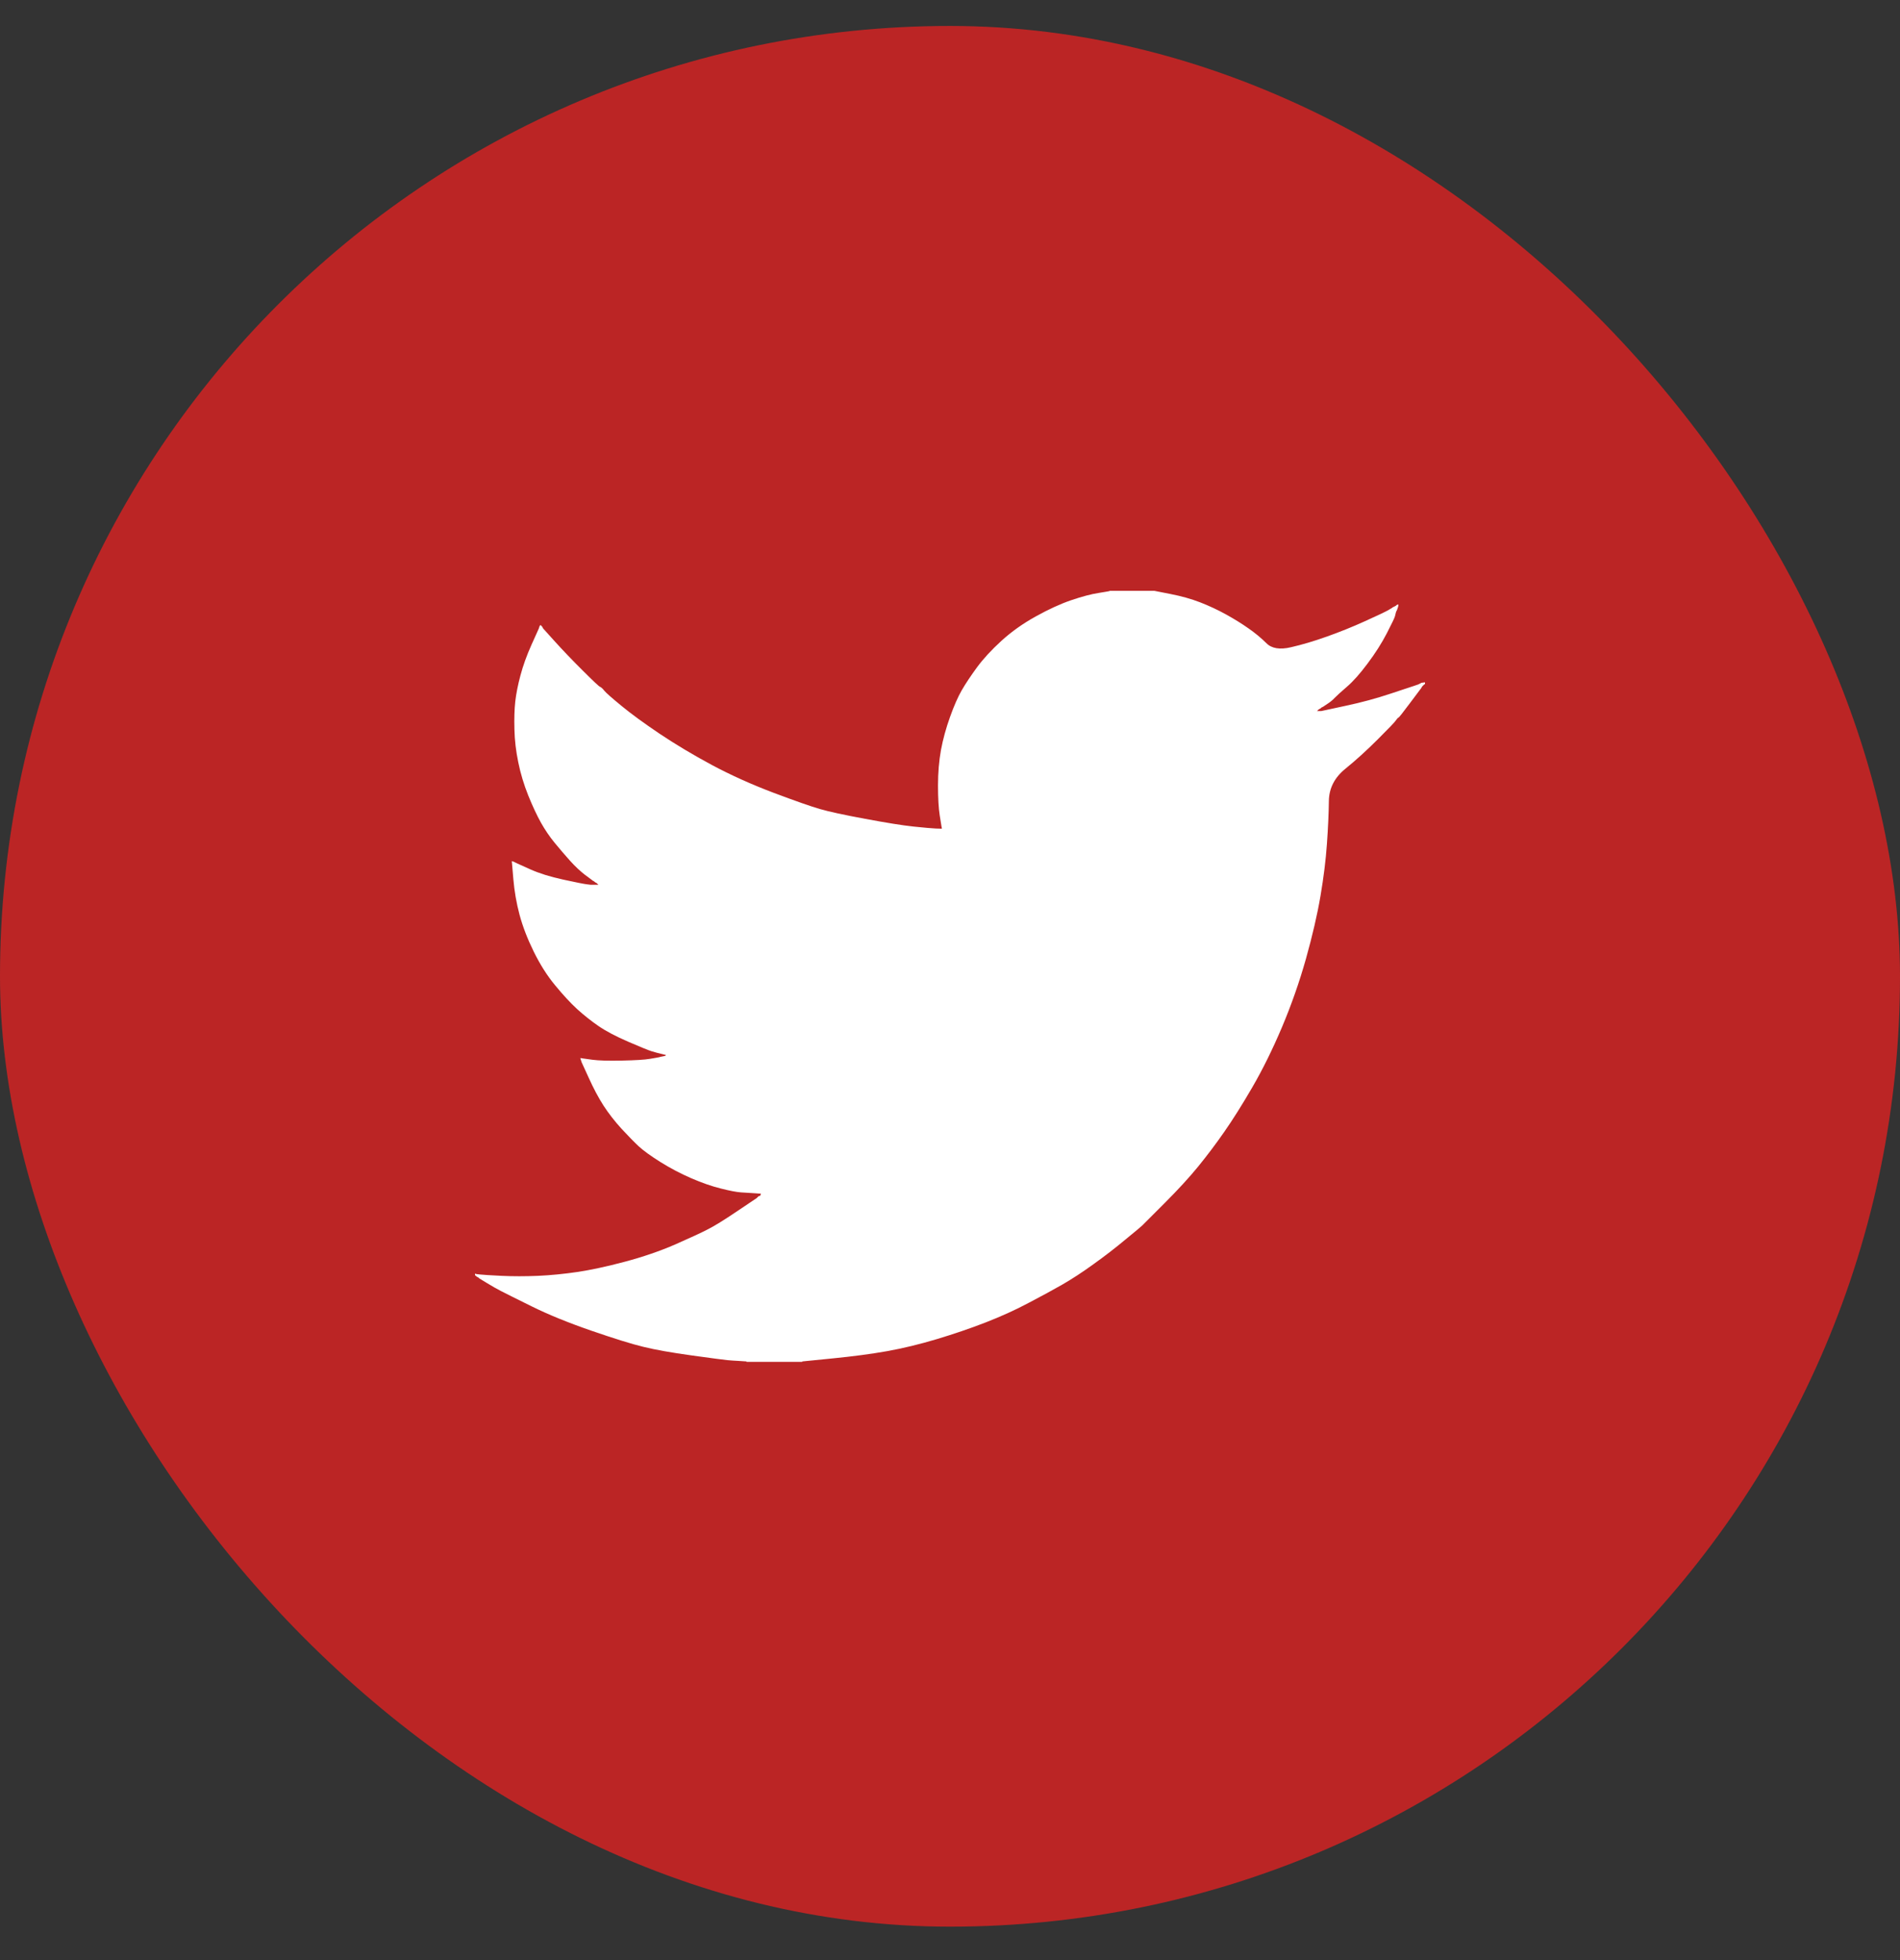
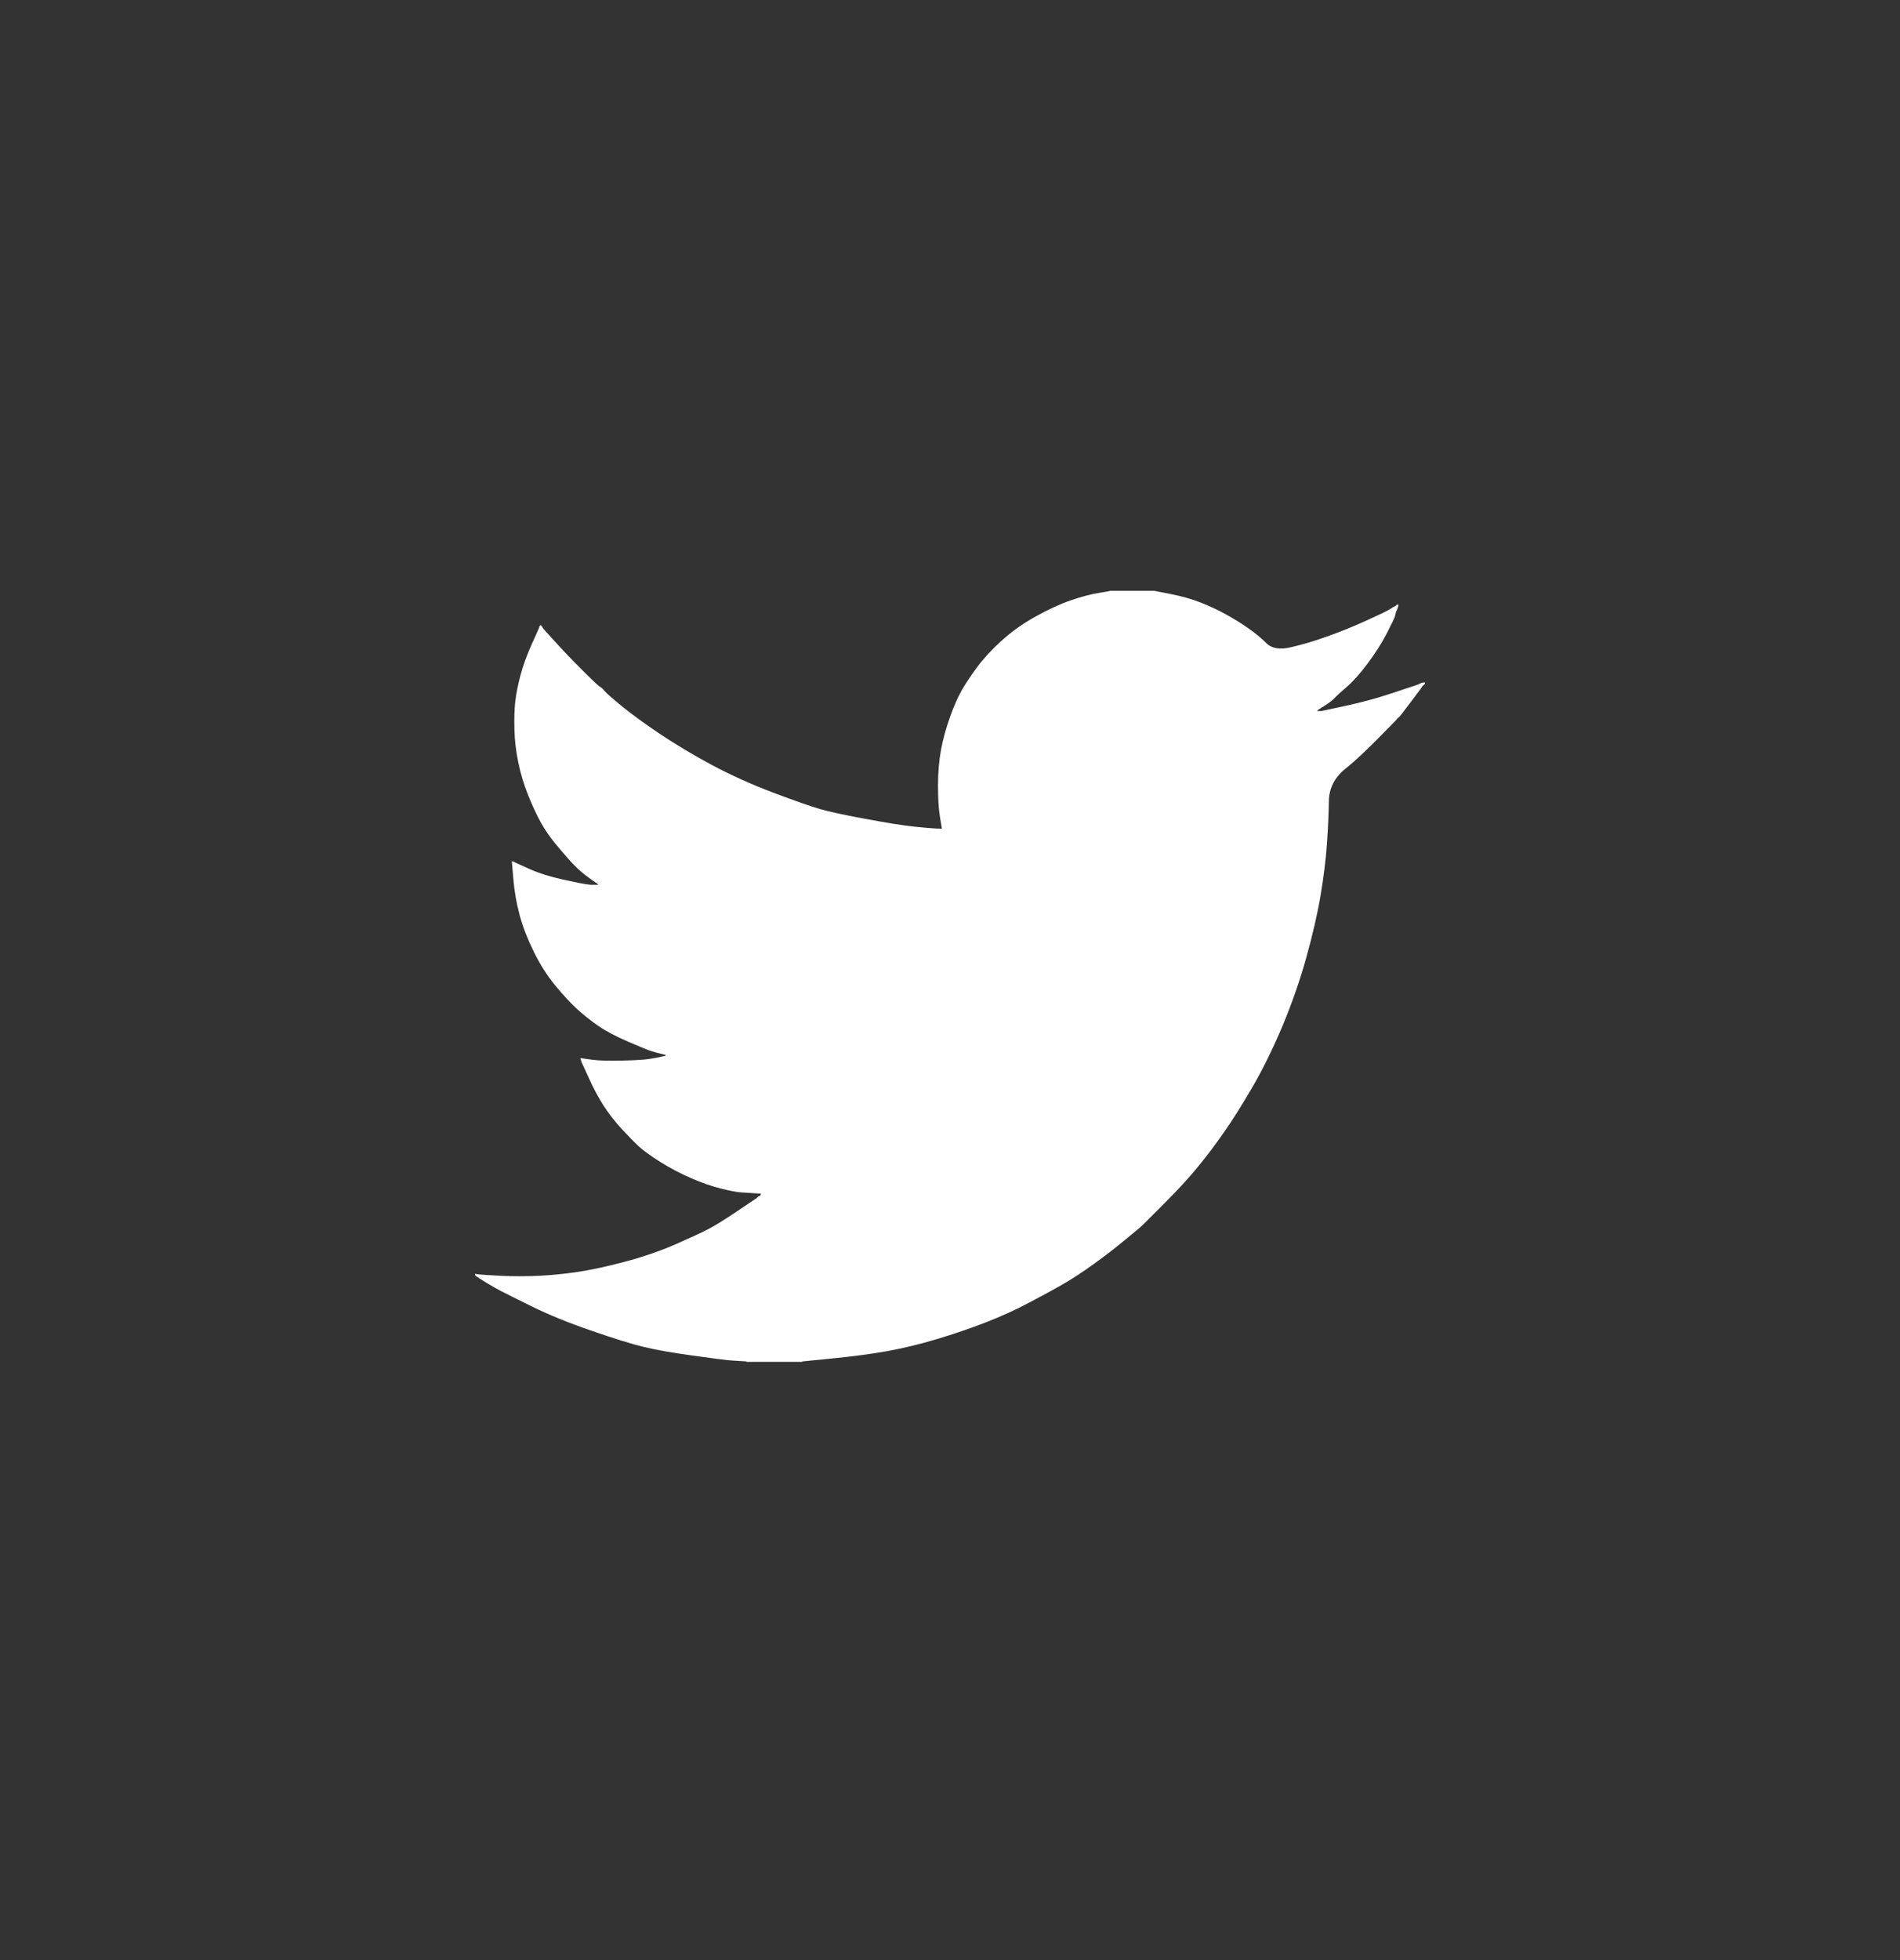
<svg xmlns="http://www.w3.org/2000/svg" width="32" height="33" viewBox="0 0 32 33" fill="none">
  <rect x="0" y="0" width="32" height="33" fill="#333333" stroke="none" />
  <g id="Social Media Icon Square/Twitter">
-     <rect id="Social Media Icon" y="0.437" width="32" height="32" rx="16" fill="#BB2525" />
-     <path id="Twitter" d="M18.691 9.949V9.947H19.441L19.715 10.001C19.898 10.037 20.064 10.083 20.213 10.141C20.362 10.199 20.506 10.266 20.646 10.343C20.785 10.42 20.912 10.498 21.025 10.578C21.138 10.656 21.239 10.74 21.328 10.828C21.416 10.918 21.555 10.941 21.742 10.897C21.93 10.854 22.132 10.794 22.348 10.717C22.564 10.64 22.779 10.554 22.99 10.458C23.202 10.362 23.331 10.301 23.377 10.275C23.422 10.248 23.446 10.234 23.449 10.232L23.452 10.227L23.466 10.22L23.481 10.213L23.495 10.206L23.509 10.199L23.512 10.194L23.517 10.191L23.521 10.189L23.524 10.184L23.538 10.18L23.553 10.177L23.55 10.199L23.546 10.22L23.538 10.242L23.531 10.264L23.524 10.278L23.517 10.292L23.509 10.314C23.505 10.328 23.5 10.348 23.495 10.372C23.49 10.396 23.445 10.492 23.358 10.66C23.271 10.828 23.163 10.998 23.033 11.171C22.904 11.344 22.787 11.475 22.684 11.563C22.58 11.652 22.512 11.715 22.478 11.75C22.444 11.787 22.403 11.82 22.355 11.851L22.283 11.899L22.269 11.906L22.254 11.913L22.251 11.918L22.247 11.92L22.243 11.923L22.24 11.928L22.225 11.935L22.211 11.942L22.208 11.946L22.204 11.949L22.2 11.952L22.197 11.956L22.194 11.961L22.189 11.964L22.185 11.966L22.182 11.971H22.254L22.658 11.884C22.928 11.827 23.185 11.757 23.43 11.675L23.82 11.546L23.863 11.531L23.885 11.524L23.899 11.517L23.913 11.51L23.928 11.502L23.942 11.495L23.971 11.491L24 11.488V11.517L23.993 11.52L23.986 11.524L23.983 11.528L23.978 11.531L23.974 11.534L23.971 11.539L23.968 11.543L23.964 11.546L23.96 11.549L23.957 11.553L23.954 11.557L23.95 11.56L23.942 11.575L23.935 11.589L23.931 11.592C23.929 11.595 23.868 11.676 23.747 11.837C23.627 11.998 23.562 12.08 23.553 12.082C23.543 12.085 23.53 12.099 23.512 12.125C23.496 12.152 23.394 12.259 23.206 12.446C23.019 12.633 22.835 12.8 22.655 12.946C22.475 13.093 22.383 13.274 22.381 13.488C22.378 13.701 22.367 13.942 22.348 14.211C22.329 14.48 22.293 14.771 22.24 15.083C22.187 15.395 22.105 15.748 21.995 16.142C21.884 16.535 21.749 16.92 21.591 17.294C21.432 17.669 21.266 18.005 21.093 18.303C20.92 18.601 20.761 18.853 20.617 19.059C20.473 19.266 20.326 19.46 20.177 19.643C20.028 19.825 19.839 20.031 19.611 20.259C19.382 20.487 19.257 20.612 19.236 20.634C19.214 20.655 19.12 20.734 18.953 20.87C18.788 21.008 18.61 21.145 18.419 21.282C18.23 21.419 18.056 21.532 17.897 21.624C17.738 21.715 17.547 21.819 17.323 21.936C17.1 22.055 16.858 22.164 16.599 22.265C16.339 22.366 16.065 22.459 15.776 22.546C15.488 22.632 15.209 22.7 14.94 22.748C14.67 22.796 14.365 22.836 14.023 22.87L13.511 22.921V22.928H12.573V22.921L12.451 22.913C12.369 22.909 12.302 22.904 12.249 22.899C12.196 22.894 11.996 22.868 11.65 22.82C11.304 22.772 11.032 22.724 10.835 22.675C10.638 22.628 10.345 22.536 9.955 22.402C9.565 22.267 9.232 22.131 8.955 21.994C8.679 21.858 8.506 21.771 8.436 21.735C8.366 21.699 8.289 21.655 8.202 21.602L8.072 21.523L8.069 21.519L8.065 21.516L8.061 21.513L8.058 21.509L8.043 21.501L8.029 21.494L8.026 21.49L8.022 21.487L8.017 21.484L8.014 21.48L8.012 21.475L8.007 21.473H8V21.444L8.014 21.447L8.029 21.451L8.094 21.458C8.137 21.463 8.255 21.47 8.447 21.48C8.64 21.489 8.844 21.489 9.06 21.48C9.277 21.47 9.498 21.448 9.724 21.415C9.95 21.381 10.217 21.324 10.525 21.242C10.833 21.16 11.115 21.063 11.373 20.951C11.63 20.838 11.813 20.753 11.921 20.697C12.029 20.643 12.194 20.541 12.415 20.392L12.747 20.169L12.749 20.164L12.754 20.161L12.758 20.159L12.761 20.154L12.764 20.15L12.768 20.147L12.773 20.144L12.775 20.14L12.79 20.136L12.804 20.133L12.807 20.118L12.812 20.104L12.816 20.101L12.819 20.097L12.703 20.089C12.626 20.085 12.552 20.08 12.48 20.075C12.408 20.07 12.295 20.049 12.141 20.01C11.987 19.972 11.821 19.914 11.643 19.837C11.465 19.76 11.292 19.669 11.123 19.564C10.955 19.458 10.834 19.37 10.758 19.3C10.684 19.231 10.588 19.133 10.47 19.006C10.353 18.878 10.251 18.747 10.164 18.613C10.078 18.478 9.995 18.323 9.916 18.147L9.796 17.885L9.789 17.863L9.782 17.842L9.777 17.827L9.775 17.813L9.796 17.816L9.818 17.82L9.977 17.842C10.082 17.856 10.248 17.861 10.474 17.856C10.7 17.851 10.857 17.842 10.943 17.827C11.03 17.813 11.083 17.803 11.102 17.799L11.131 17.791L11.167 17.784L11.203 17.777L11.206 17.773L11.21 17.77L11.214 17.767L11.217 17.763L11.188 17.755L11.16 17.748L11.131 17.741L11.102 17.734L11.073 17.727C11.054 17.722 11.02 17.712 10.972 17.698C10.924 17.683 10.794 17.631 10.582 17.539C10.371 17.448 10.203 17.359 10.078 17.273C9.952 17.186 9.833 17.091 9.72 16.989C9.607 16.885 9.484 16.752 9.349 16.588C9.214 16.425 9.094 16.235 8.988 16.019C8.882 15.803 8.803 15.597 8.75 15.4C8.698 15.204 8.663 15.004 8.646 14.802L8.62 14.499L8.635 14.502L8.649 14.507L8.664 14.514L8.678 14.521L8.693 14.528L8.707 14.535L8.931 14.636C9.08 14.703 9.265 14.761 9.486 14.809C9.707 14.857 9.839 14.883 9.883 14.888L9.948 14.896H10.078L10.075 14.891L10.07 14.888L10.066 14.885L10.063 14.881L10.06 14.877L10.056 14.874L10.052 14.871L10.049 14.867L10.034 14.86L10.02 14.852L10.017 14.848L10.013 14.845L10.008 14.842L10.005 14.838L9.991 14.831L9.977 14.823L9.974 14.819C9.971 14.817 9.929 14.787 9.85 14.727C9.771 14.666 9.688 14.588 9.601 14.492C9.515 14.396 9.428 14.295 9.342 14.19C9.255 14.084 9.178 13.97 9.111 13.851C9.044 13.731 8.972 13.578 8.897 13.393C8.823 13.208 8.767 13.023 8.729 12.835C8.69 12.648 8.668 12.463 8.664 12.28C8.659 12.098 8.664 11.942 8.678 11.812C8.693 11.683 8.721 11.536 8.765 11.373C8.808 11.21 8.87 11.037 8.952 10.854L9.075 10.581L9.082 10.559L9.089 10.537L9.094 10.534L9.096 10.53L9.099 10.526L9.104 10.523L9.108 10.526L9.111 10.53L9.114 10.534L9.118 10.537L9.122 10.54L9.125 10.544L9.128 10.549L9.133 10.552L9.14 10.566L9.147 10.581L9.151 10.583L9.154 10.588L9.349 10.804C9.479 10.948 9.633 11.109 9.811 11.286C9.989 11.464 10.087 11.556 10.106 11.563C10.126 11.571 10.15 11.593 10.178 11.629C10.207 11.665 10.304 11.75 10.467 11.884C10.631 12.019 10.845 12.175 11.109 12.353C11.374 12.53 11.667 12.706 11.989 12.879C12.311 13.051 12.658 13.207 13.028 13.347C13.398 13.486 13.658 13.577 13.807 13.62C13.956 13.664 14.211 13.719 14.572 13.786C14.932 13.853 15.204 13.897 15.387 13.916C15.57 13.935 15.695 13.946 15.762 13.949L15.863 13.952L15.86 13.93L15.856 13.909L15.827 13.729C15.808 13.608 15.798 13.44 15.798 13.224C15.798 13.008 15.815 12.809 15.848 12.626C15.882 12.444 15.933 12.259 16 12.072C16.067 11.884 16.133 11.734 16.198 11.621C16.263 11.508 16.349 11.38 16.454 11.236C16.56 11.092 16.697 10.943 16.866 10.789C17.034 10.636 17.226 10.499 17.443 10.379C17.659 10.259 17.859 10.167 18.041 10.105C18.224 10.043 18.378 10.002 18.503 9.983C18.628 9.963 18.691 9.952 18.691 9.949Z" fill="white" />
+     <path id="Twitter" d="M18.691 9.949V9.947H19.441L19.715 10.001C19.898 10.037 20.064 10.083 20.213 10.141C20.362 10.199 20.506 10.266 20.646 10.343C20.785 10.42 20.912 10.498 21.025 10.578C21.138 10.656 21.239 10.74 21.328 10.828C21.416 10.918 21.555 10.941 21.742 10.897C21.93 10.854 22.132 10.794 22.348 10.717C22.564 10.64 22.779 10.554 22.99 10.458C23.202 10.362 23.331 10.301 23.377 10.275C23.422 10.248 23.446 10.234 23.449 10.232L23.452 10.227L23.466 10.22L23.481 10.213L23.495 10.206L23.509 10.199L23.512 10.194L23.517 10.191L23.521 10.189L23.524 10.184L23.538 10.18L23.553 10.177L23.55 10.199L23.546 10.22L23.538 10.242L23.531 10.264L23.524 10.278L23.517 10.292L23.509 10.314C23.505 10.328 23.5 10.348 23.495 10.372C23.49 10.396 23.445 10.492 23.358 10.66C23.271 10.828 23.163 10.998 23.033 11.171C22.904 11.344 22.787 11.475 22.684 11.563C22.58 11.652 22.512 11.715 22.478 11.75C22.444 11.787 22.403 11.82 22.355 11.851L22.283 11.899L22.269 11.906L22.254 11.913L22.251 11.918L22.247 11.92L22.243 11.923L22.24 11.928L22.225 11.935L22.211 11.942L22.208 11.946L22.204 11.949L22.2 11.952L22.197 11.956L22.194 11.961L22.189 11.964L22.185 11.966L22.182 11.971H22.254L22.658 11.884C22.928 11.827 23.185 11.757 23.43 11.675L23.82 11.546L23.863 11.531L23.885 11.524L23.899 11.517L23.913 11.51L23.928 11.502L23.942 11.495L23.971 11.491L24 11.488V11.517L23.993 11.52L23.986 11.524L23.983 11.528L23.978 11.531L23.974 11.534L23.971 11.539L23.968 11.543L23.964 11.546L23.96 11.549L23.957 11.553L23.954 11.557L23.95 11.56L23.942 11.575L23.935 11.589L23.931 11.592C23.929 11.595 23.868 11.676 23.747 11.837C23.627 11.998 23.562 12.08 23.553 12.082C23.543 12.085 23.53 12.099 23.512 12.125C23.019 12.633 22.835 12.8 22.655 12.946C22.475 13.093 22.383 13.274 22.381 13.488C22.378 13.701 22.367 13.942 22.348 14.211C22.329 14.48 22.293 14.771 22.24 15.083C22.187 15.395 22.105 15.748 21.995 16.142C21.884 16.535 21.749 16.92 21.591 17.294C21.432 17.669 21.266 18.005 21.093 18.303C20.92 18.601 20.761 18.853 20.617 19.059C20.473 19.266 20.326 19.46 20.177 19.643C20.028 19.825 19.839 20.031 19.611 20.259C19.382 20.487 19.257 20.612 19.236 20.634C19.214 20.655 19.12 20.734 18.953 20.87C18.788 21.008 18.61 21.145 18.419 21.282C18.23 21.419 18.056 21.532 17.897 21.624C17.738 21.715 17.547 21.819 17.323 21.936C17.1 22.055 16.858 22.164 16.599 22.265C16.339 22.366 16.065 22.459 15.776 22.546C15.488 22.632 15.209 22.7 14.94 22.748C14.67 22.796 14.365 22.836 14.023 22.87L13.511 22.921V22.928H12.573V22.921L12.451 22.913C12.369 22.909 12.302 22.904 12.249 22.899C12.196 22.894 11.996 22.868 11.65 22.82C11.304 22.772 11.032 22.724 10.835 22.675C10.638 22.628 10.345 22.536 9.955 22.402C9.565 22.267 9.232 22.131 8.955 21.994C8.679 21.858 8.506 21.771 8.436 21.735C8.366 21.699 8.289 21.655 8.202 21.602L8.072 21.523L8.069 21.519L8.065 21.516L8.061 21.513L8.058 21.509L8.043 21.501L8.029 21.494L8.026 21.49L8.022 21.487L8.017 21.484L8.014 21.48L8.012 21.475L8.007 21.473H8V21.444L8.014 21.447L8.029 21.451L8.094 21.458C8.137 21.463 8.255 21.47 8.447 21.48C8.64 21.489 8.844 21.489 9.06 21.48C9.277 21.47 9.498 21.448 9.724 21.415C9.95 21.381 10.217 21.324 10.525 21.242C10.833 21.16 11.115 21.063 11.373 20.951C11.63 20.838 11.813 20.753 11.921 20.697C12.029 20.643 12.194 20.541 12.415 20.392L12.747 20.169L12.749 20.164L12.754 20.161L12.758 20.159L12.761 20.154L12.764 20.15L12.768 20.147L12.773 20.144L12.775 20.14L12.79 20.136L12.804 20.133L12.807 20.118L12.812 20.104L12.816 20.101L12.819 20.097L12.703 20.089C12.626 20.085 12.552 20.08 12.48 20.075C12.408 20.07 12.295 20.049 12.141 20.01C11.987 19.972 11.821 19.914 11.643 19.837C11.465 19.76 11.292 19.669 11.123 19.564C10.955 19.458 10.834 19.37 10.758 19.3C10.684 19.231 10.588 19.133 10.47 19.006C10.353 18.878 10.251 18.747 10.164 18.613C10.078 18.478 9.995 18.323 9.916 18.147L9.796 17.885L9.789 17.863L9.782 17.842L9.777 17.827L9.775 17.813L9.796 17.816L9.818 17.82L9.977 17.842C10.082 17.856 10.248 17.861 10.474 17.856C10.7 17.851 10.857 17.842 10.943 17.827C11.03 17.813 11.083 17.803 11.102 17.799L11.131 17.791L11.167 17.784L11.203 17.777L11.206 17.773L11.21 17.77L11.214 17.767L11.217 17.763L11.188 17.755L11.16 17.748L11.131 17.741L11.102 17.734L11.073 17.727C11.054 17.722 11.02 17.712 10.972 17.698C10.924 17.683 10.794 17.631 10.582 17.539C10.371 17.448 10.203 17.359 10.078 17.273C9.952 17.186 9.833 17.091 9.72 16.989C9.607 16.885 9.484 16.752 9.349 16.588C9.214 16.425 9.094 16.235 8.988 16.019C8.882 15.803 8.803 15.597 8.75 15.4C8.698 15.204 8.663 15.004 8.646 14.802L8.62 14.499L8.635 14.502L8.649 14.507L8.664 14.514L8.678 14.521L8.693 14.528L8.707 14.535L8.931 14.636C9.08 14.703 9.265 14.761 9.486 14.809C9.707 14.857 9.839 14.883 9.883 14.888L9.948 14.896H10.078L10.075 14.891L10.07 14.888L10.066 14.885L10.063 14.881L10.06 14.877L10.056 14.874L10.052 14.871L10.049 14.867L10.034 14.86L10.02 14.852L10.017 14.848L10.013 14.845L10.008 14.842L10.005 14.838L9.991 14.831L9.977 14.823L9.974 14.819C9.971 14.817 9.929 14.787 9.85 14.727C9.771 14.666 9.688 14.588 9.601 14.492C9.515 14.396 9.428 14.295 9.342 14.19C9.255 14.084 9.178 13.97 9.111 13.851C9.044 13.731 8.972 13.578 8.897 13.393C8.823 13.208 8.767 13.023 8.729 12.835C8.69 12.648 8.668 12.463 8.664 12.28C8.659 12.098 8.664 11.942 8.678 11.812C8.693 11.683 8.721 11.536 8.765 11.373C8.808 11.21 8.87 11.037 8.952 10.854L9.075 10.581L9.082 10.559L9.089 10.537L9.094 10.534L9.096 10.53L9.099 10.526L9.104 10.523L9.108 10.526L9.111 10.53L9.114 10.534L9.118 10.537L9.122 10.54L9.125 10.544L9.128 10.549L9.133 10.552L9.14 10.566L9.147 10.581L9.151 10.583L9.154 10.588L9.349 10.804C9.479 10.948 9.633 11.109 9.811 11.286C9.989 11.464 10.087 11.556 10.106 11.563C10.126 11.571 10.15 11.593 10.178 11.629C10.207 11.665 10.304 11.75 10.467 11.884C10.631 12.019 10.845 12.175 11.109 12.353C11.374 12.53 11.667 12.706 11.989 12.879C12.311 13.051 12.658 13.207 13.028 13.347C13.398 13.486 13.658 13.577 13.807 13.62C13.956 13.664 14.211 13.719 14.572 13.786C14.932 13.853 15.204 13.897 15.387 13.916C15.57 13.935 15.695 13.946 15.762 13.949L15.863 13.952L15.86 13.93L15.856 13.909L15.827 13.729C15.808 13.608 15.798 13.44 15.798 13.224C15.798 13.008 15.815 12.809 15.848 12.626C15.882 12.444 15.933 12.259 16 12.072C16.067 11.884 16.133 11.734 16.198 11.621C16.263 11.508 16.349 11.38 16.454 11.236C16.56 11.092 16.697 10.943 16.866 10.789C17.034 10.636 17.226 10.499 17.443 10.379C17.659 10.259 17.859 10.167 18.041 10.105C18.224 10.043 18.378 10.002 18.503 9.983C18.628 9.963 18.691 9.952 18.691 9.949Z" fill="white" />
  </g>
</svg>